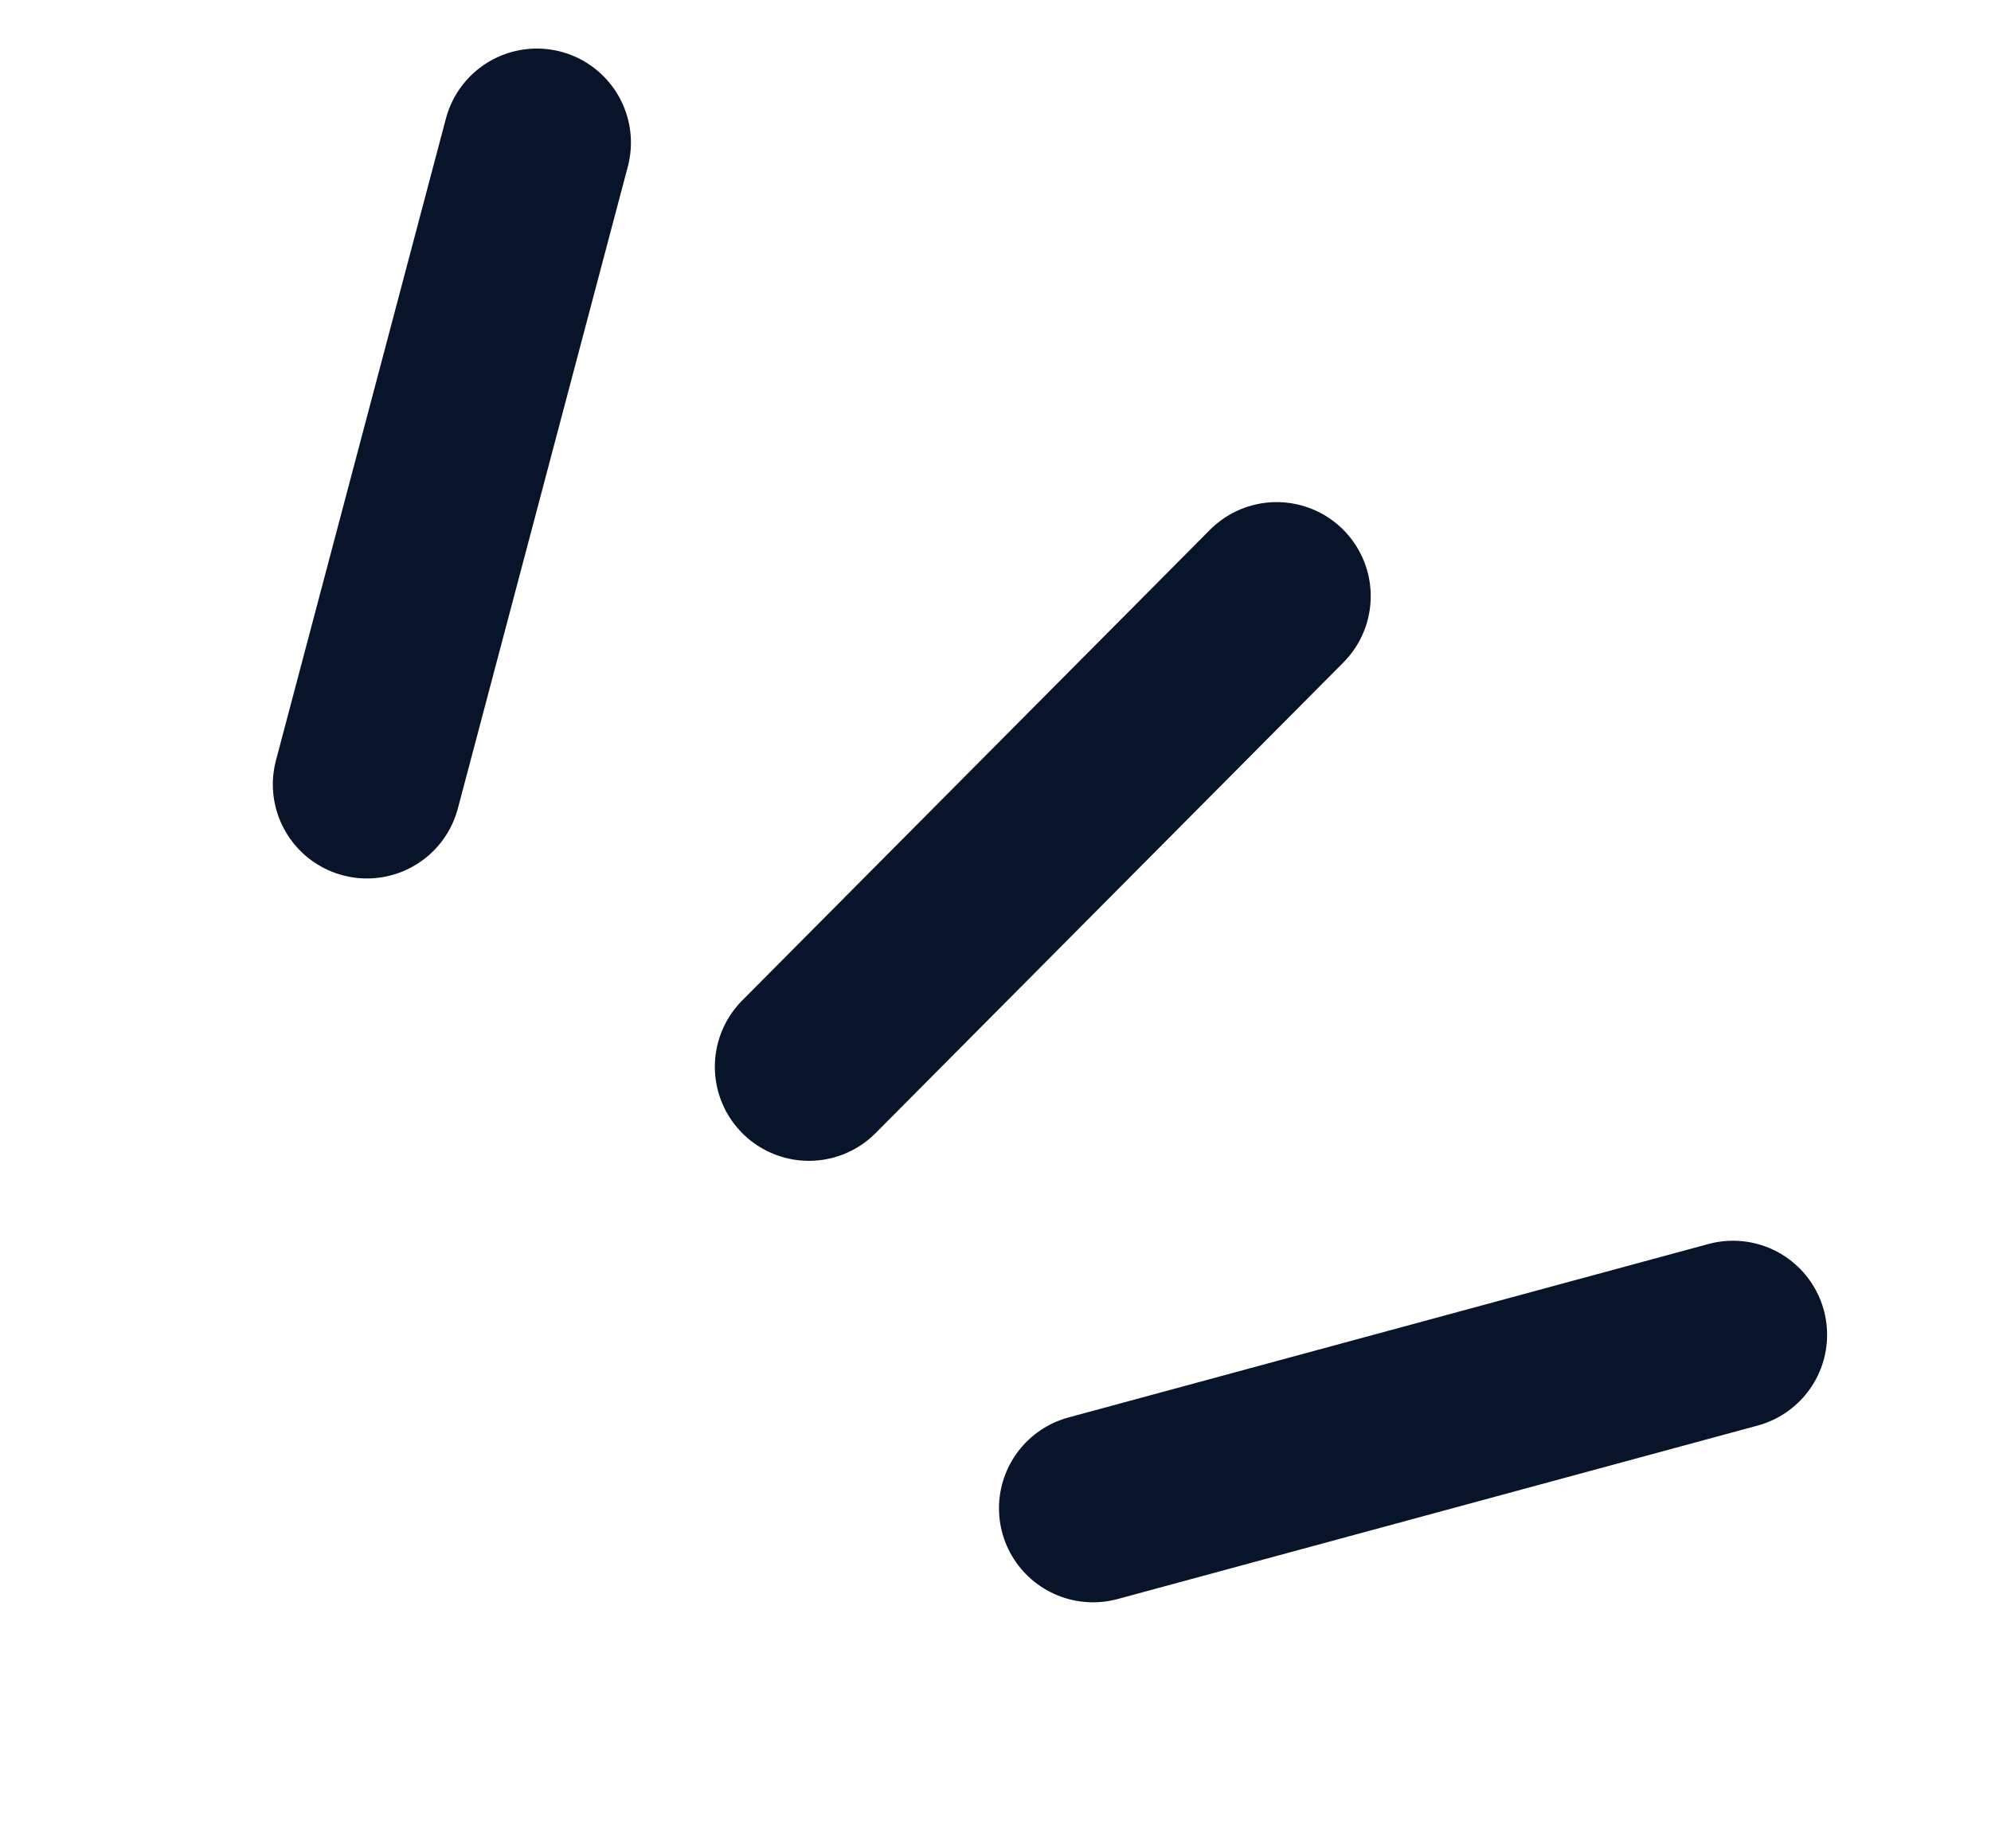
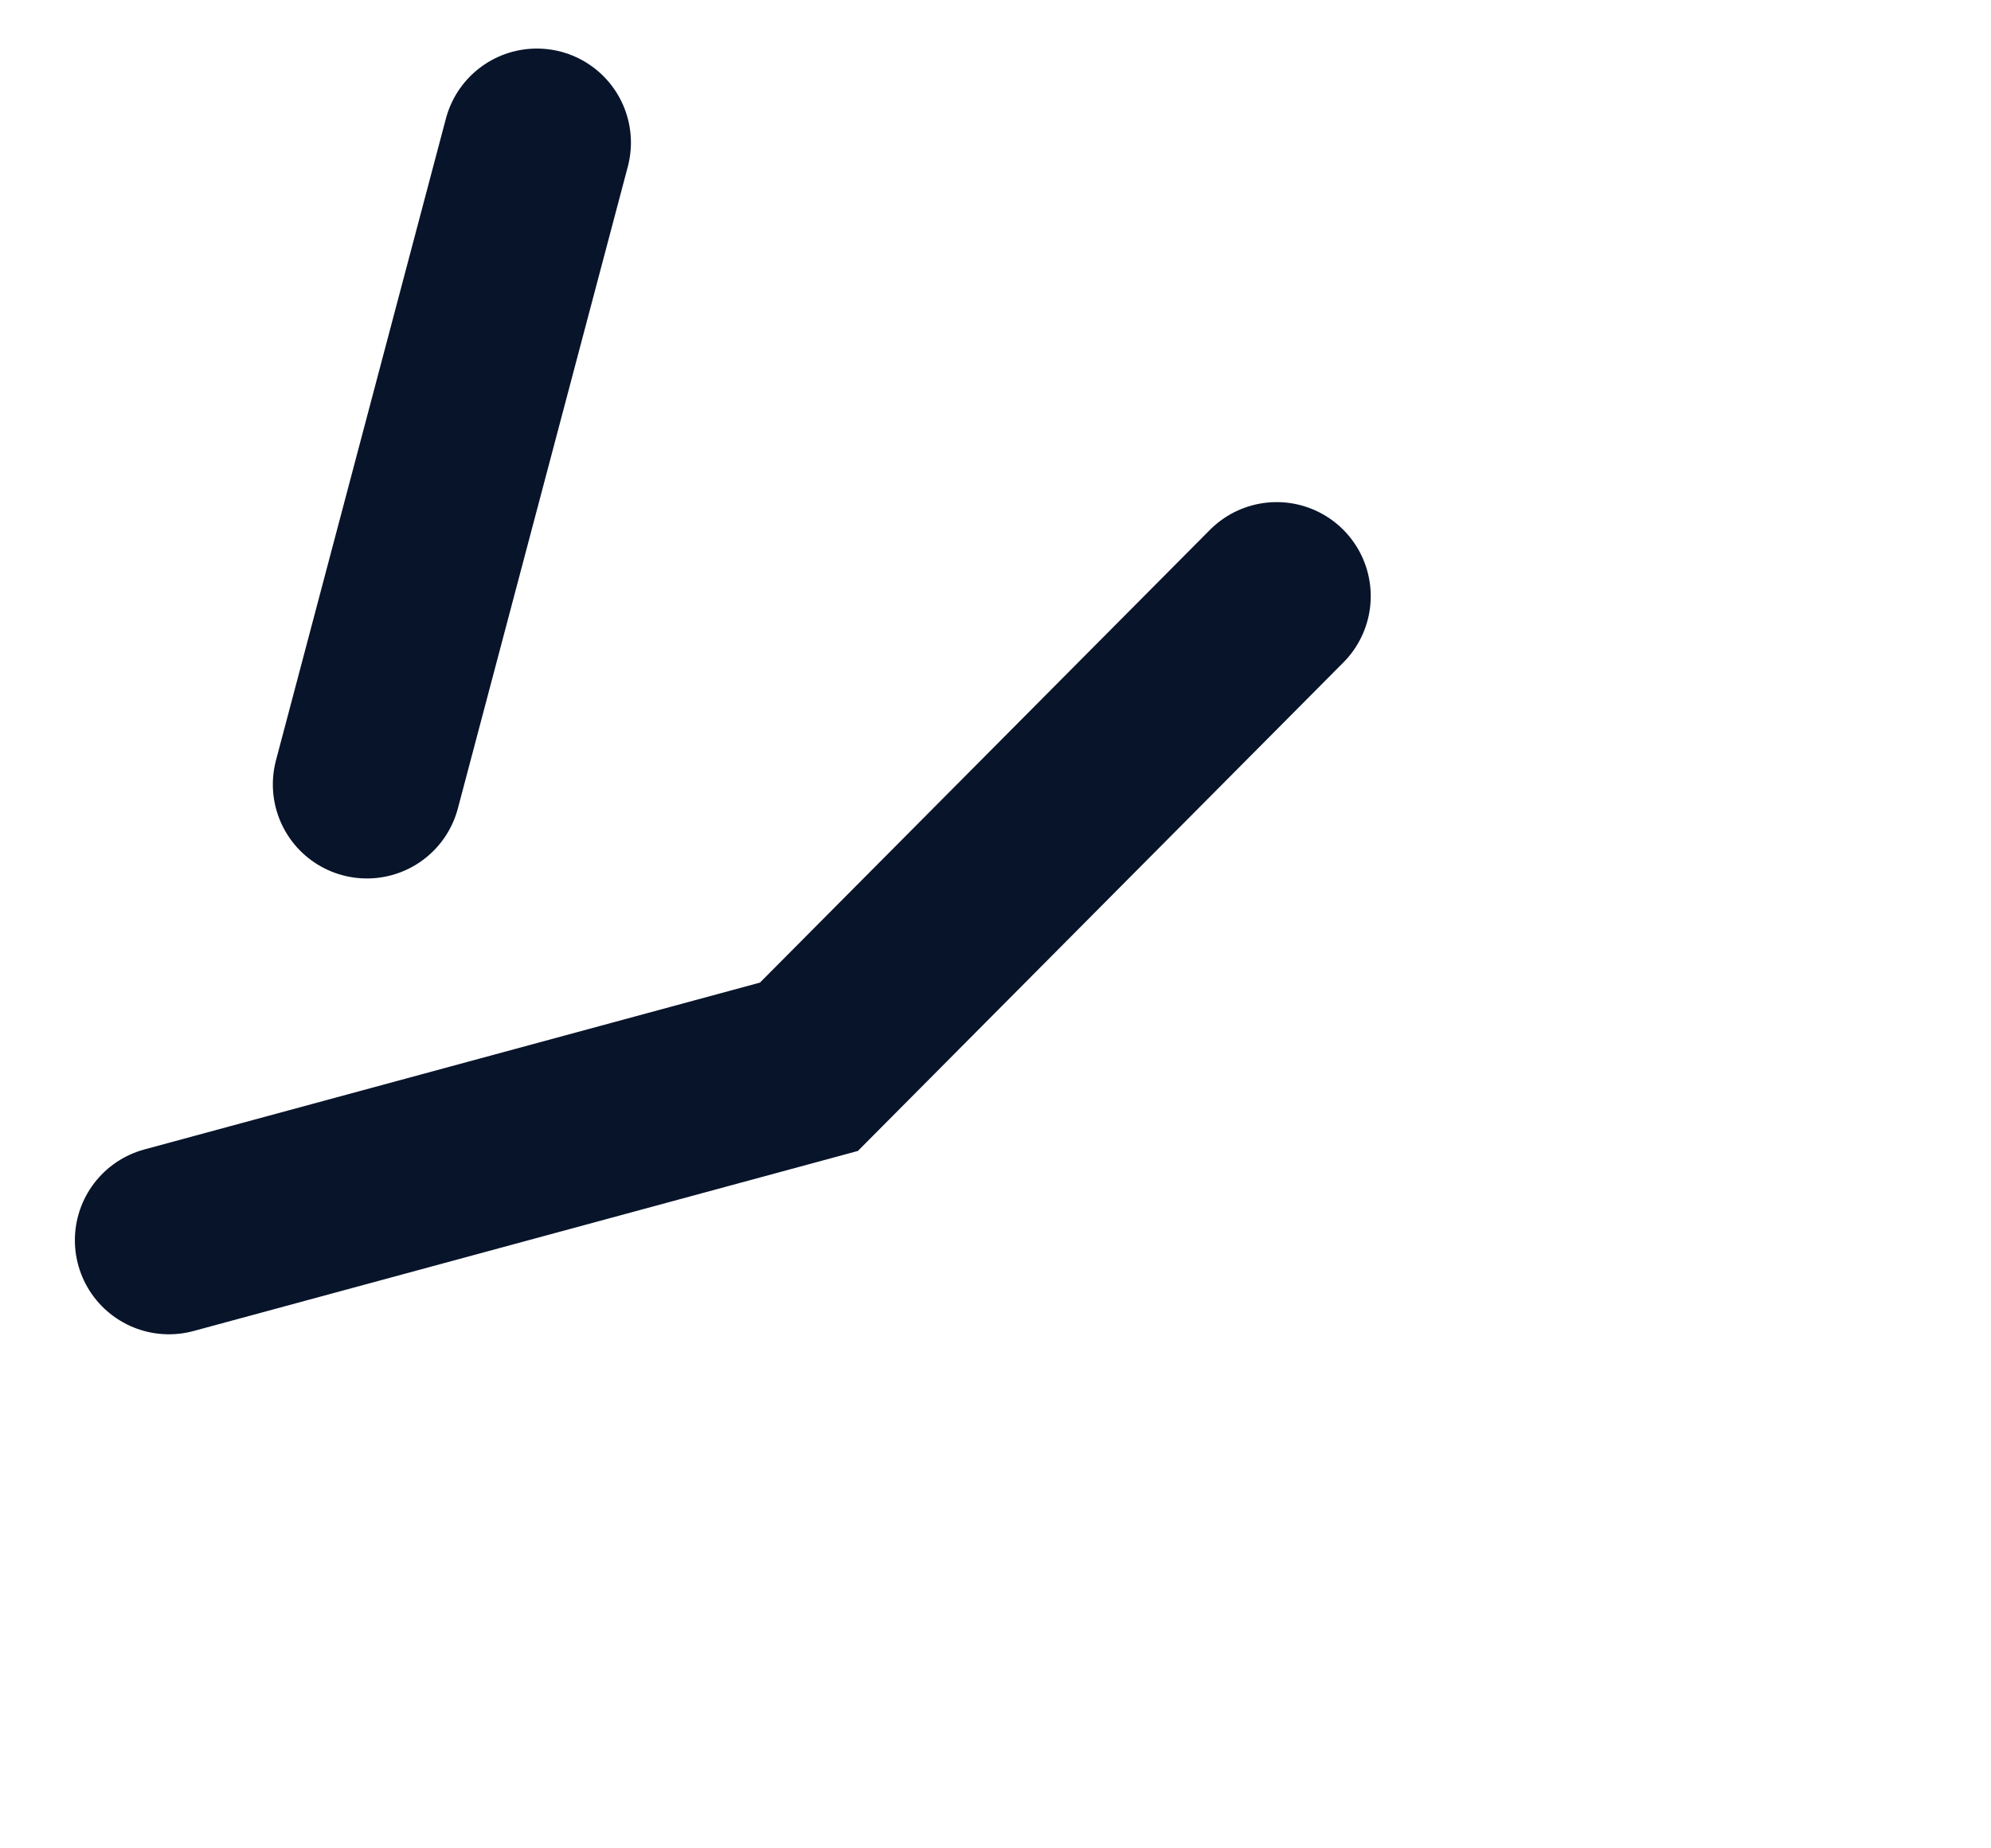
<svg xmlns="http://www.w3.org/2000/svg" width="14" height="13" viewBox="0 0 14 13" fill="none">
-   <path d="m8.977 4.193-3.289 3.31M12.186 9.388l-4.5 1.22M3.775 1.003 2.58 5.517" stroke="#08142A" stroke-width="1.323" stroke-linecap="round" />
+   <path d="m8.977 4.193-3.289 3.31l-4.5 1.22M3.775 1.003 2.58 5.517" stroke="#08142A" stroke-width="1.323" stroke-linecap="round" />
</svg>